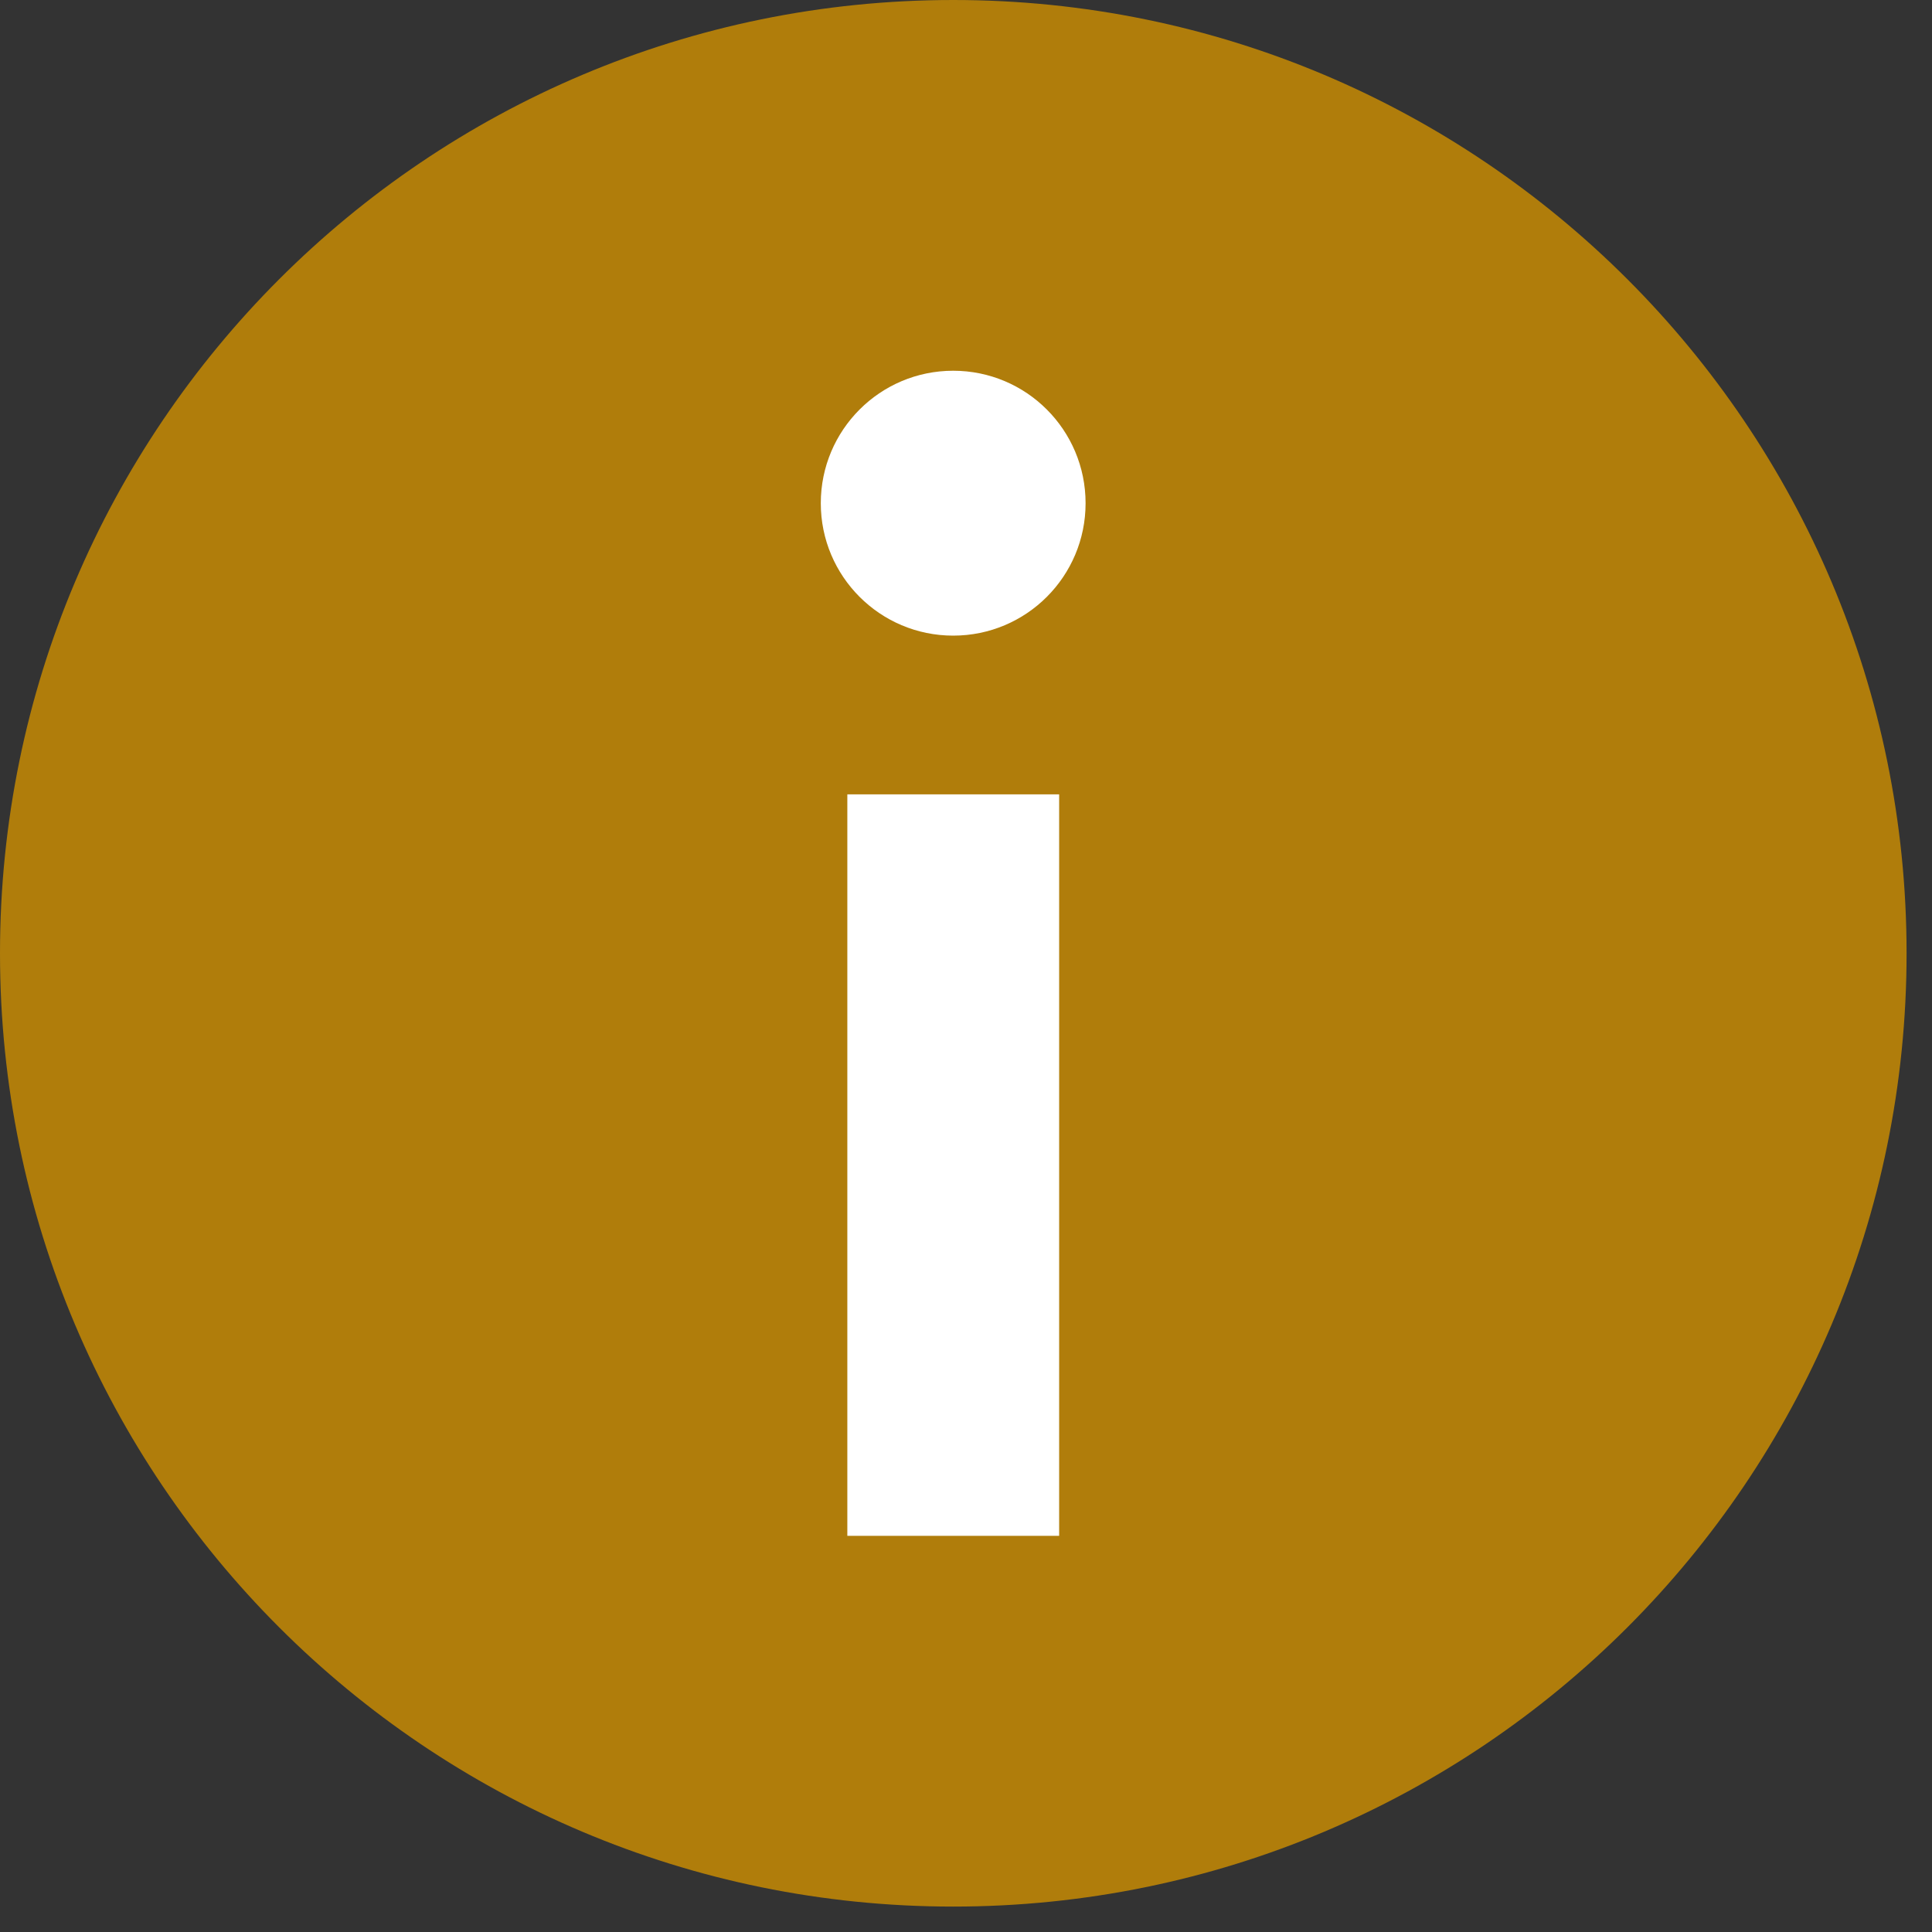
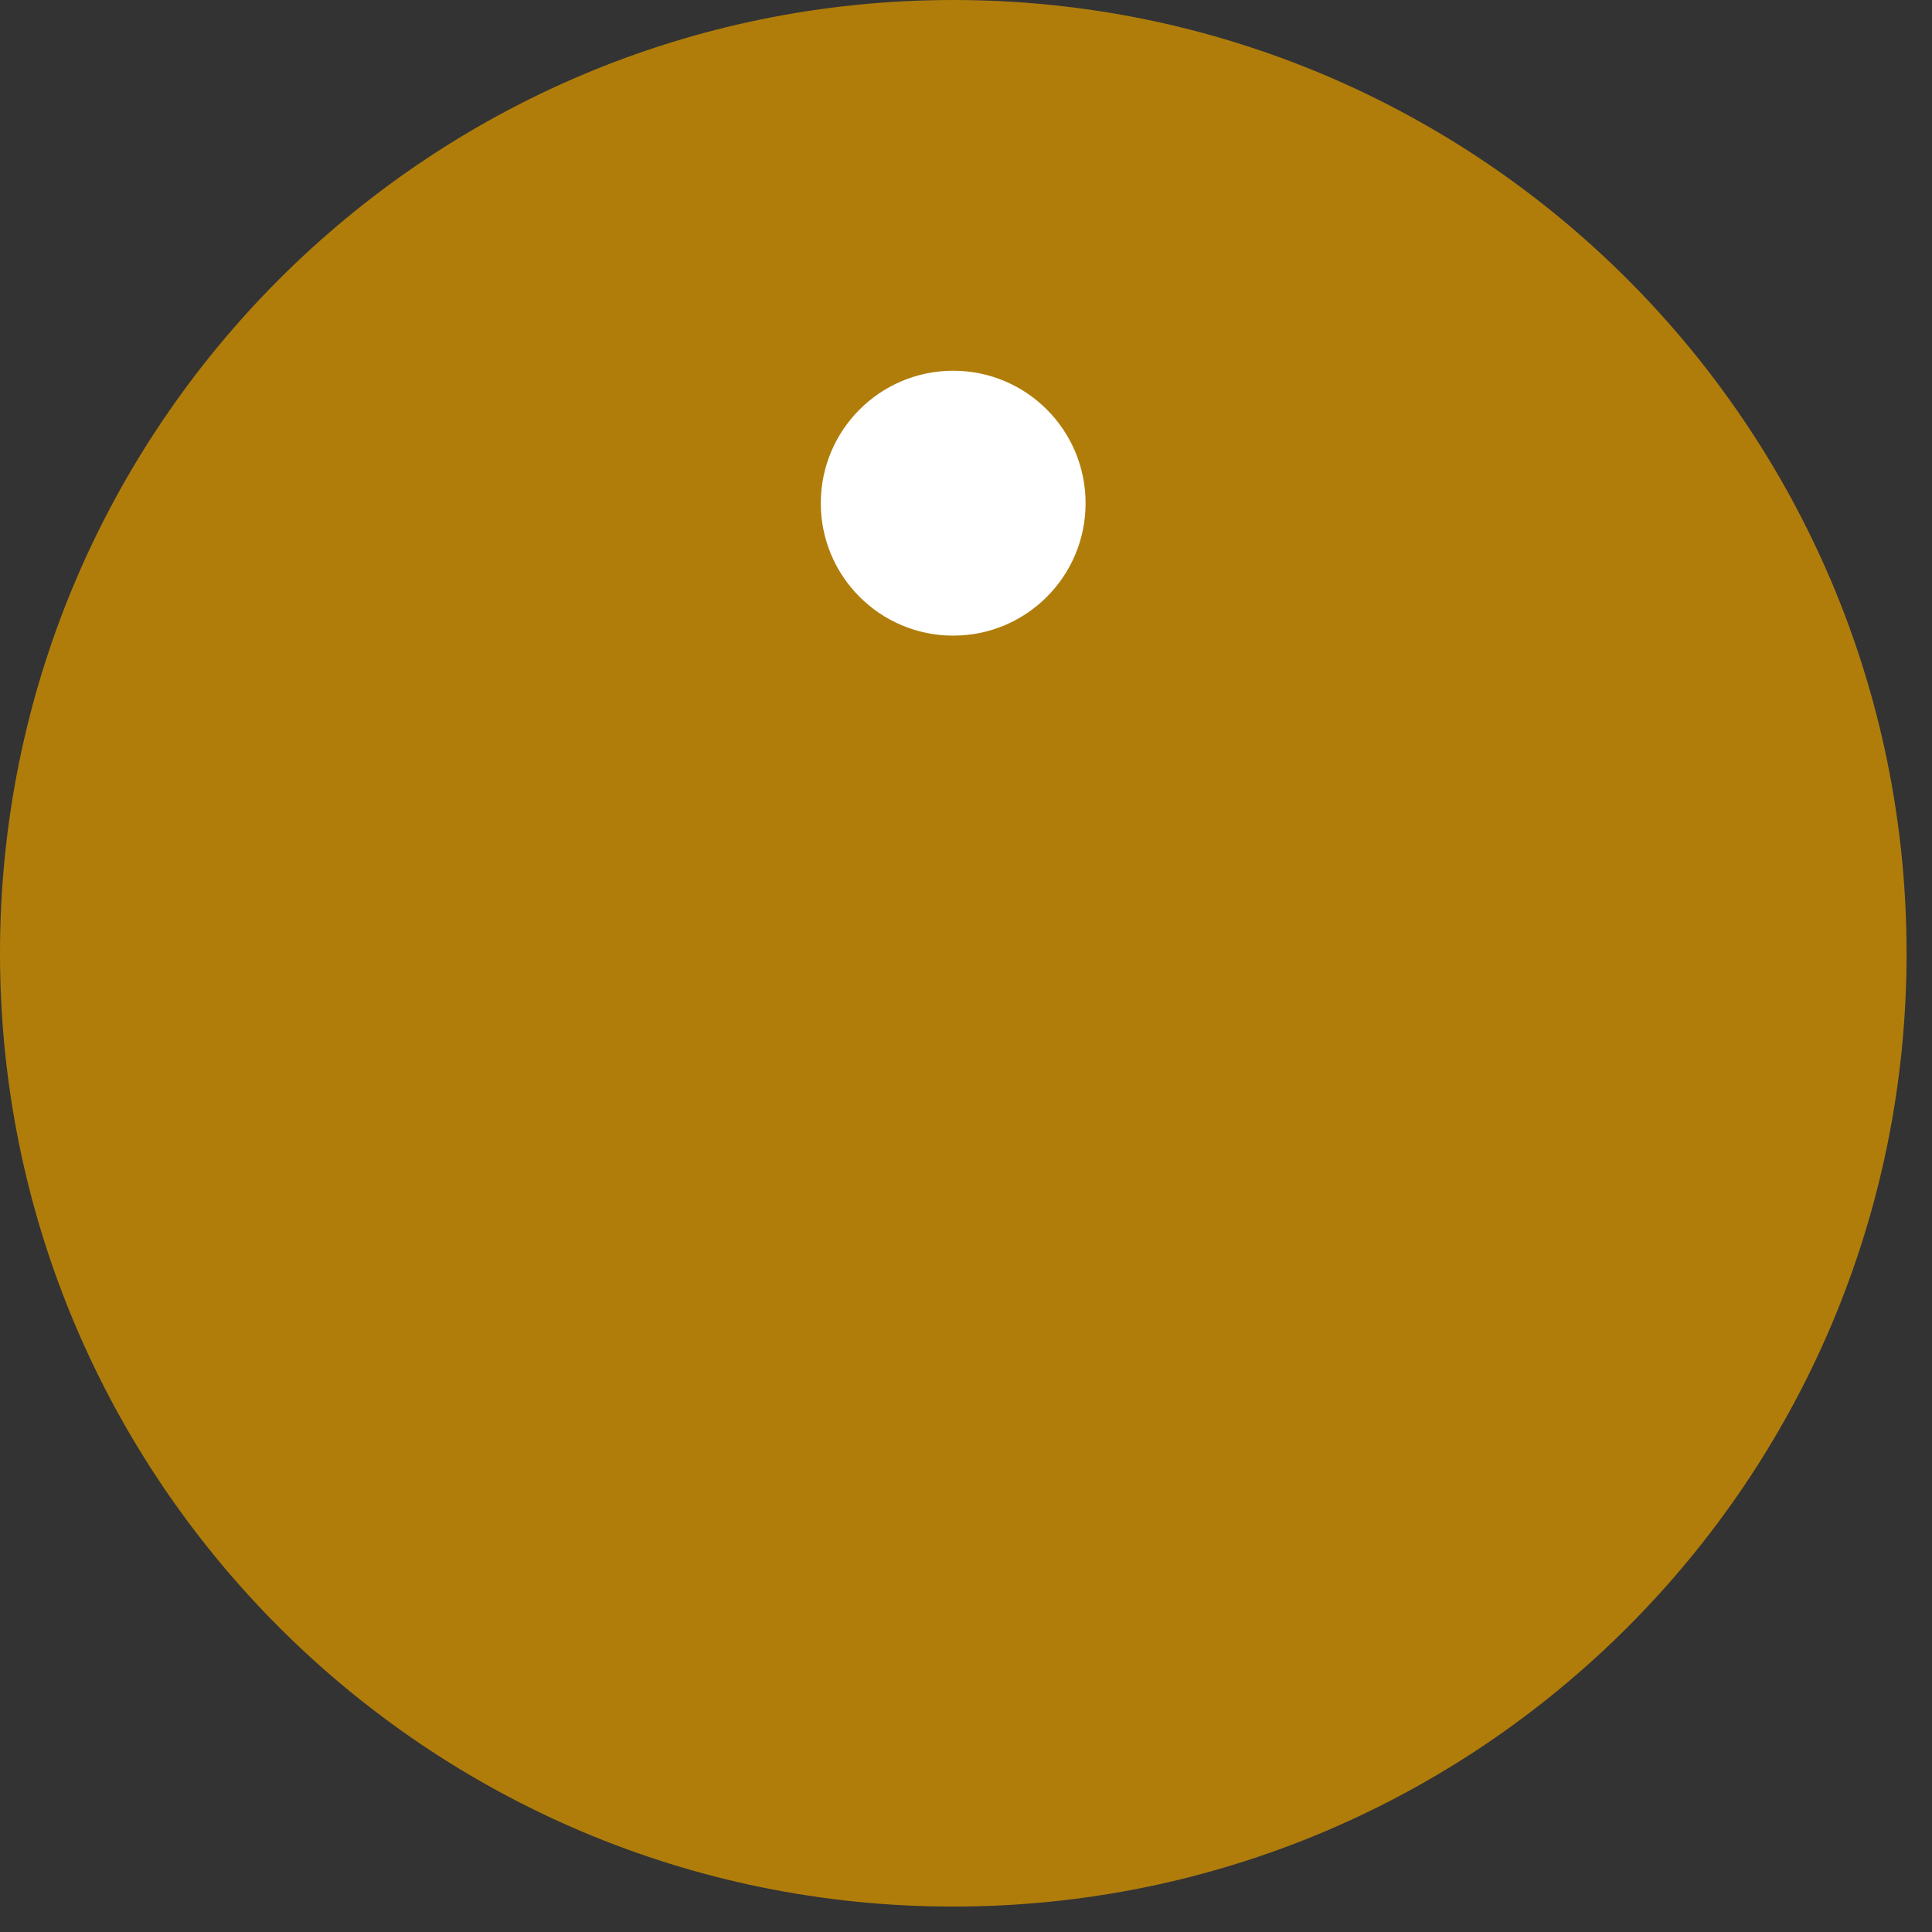
<svg xmlns="http://www.w3.org/2000/svg" width="19" height="19" viewBox="0 0 19 19" fill="none">
  <rect x="0" y="0" width="19" height="19" fill="#333333" stroke="none" />
  <path d="M9.375 18.75C14.553 18.75 18.75 14.553 18.75 9.375C18.75 4.197 14.553 0 9.375 0C4.197 0 0 4.197 0 9.375C0 14.553 4.197 18.75 9.375 18.75Z" fill="#B07D0B" />
  <path d="M9.374 6.251C10.094 6.251 10.676 5.668 10.676 4.949C10.676 4.229 10.094 3.646 9.374 3.646C8.655 3.646 8.072 4.229 8.072 4.949C8.072 5.668 8.655 6.251 9.374 6.251Z" fill="white" />
-   <path d="M8.333 7.812H10.416V15.104H8.333V7.812Z" fill="white" />
</svg>